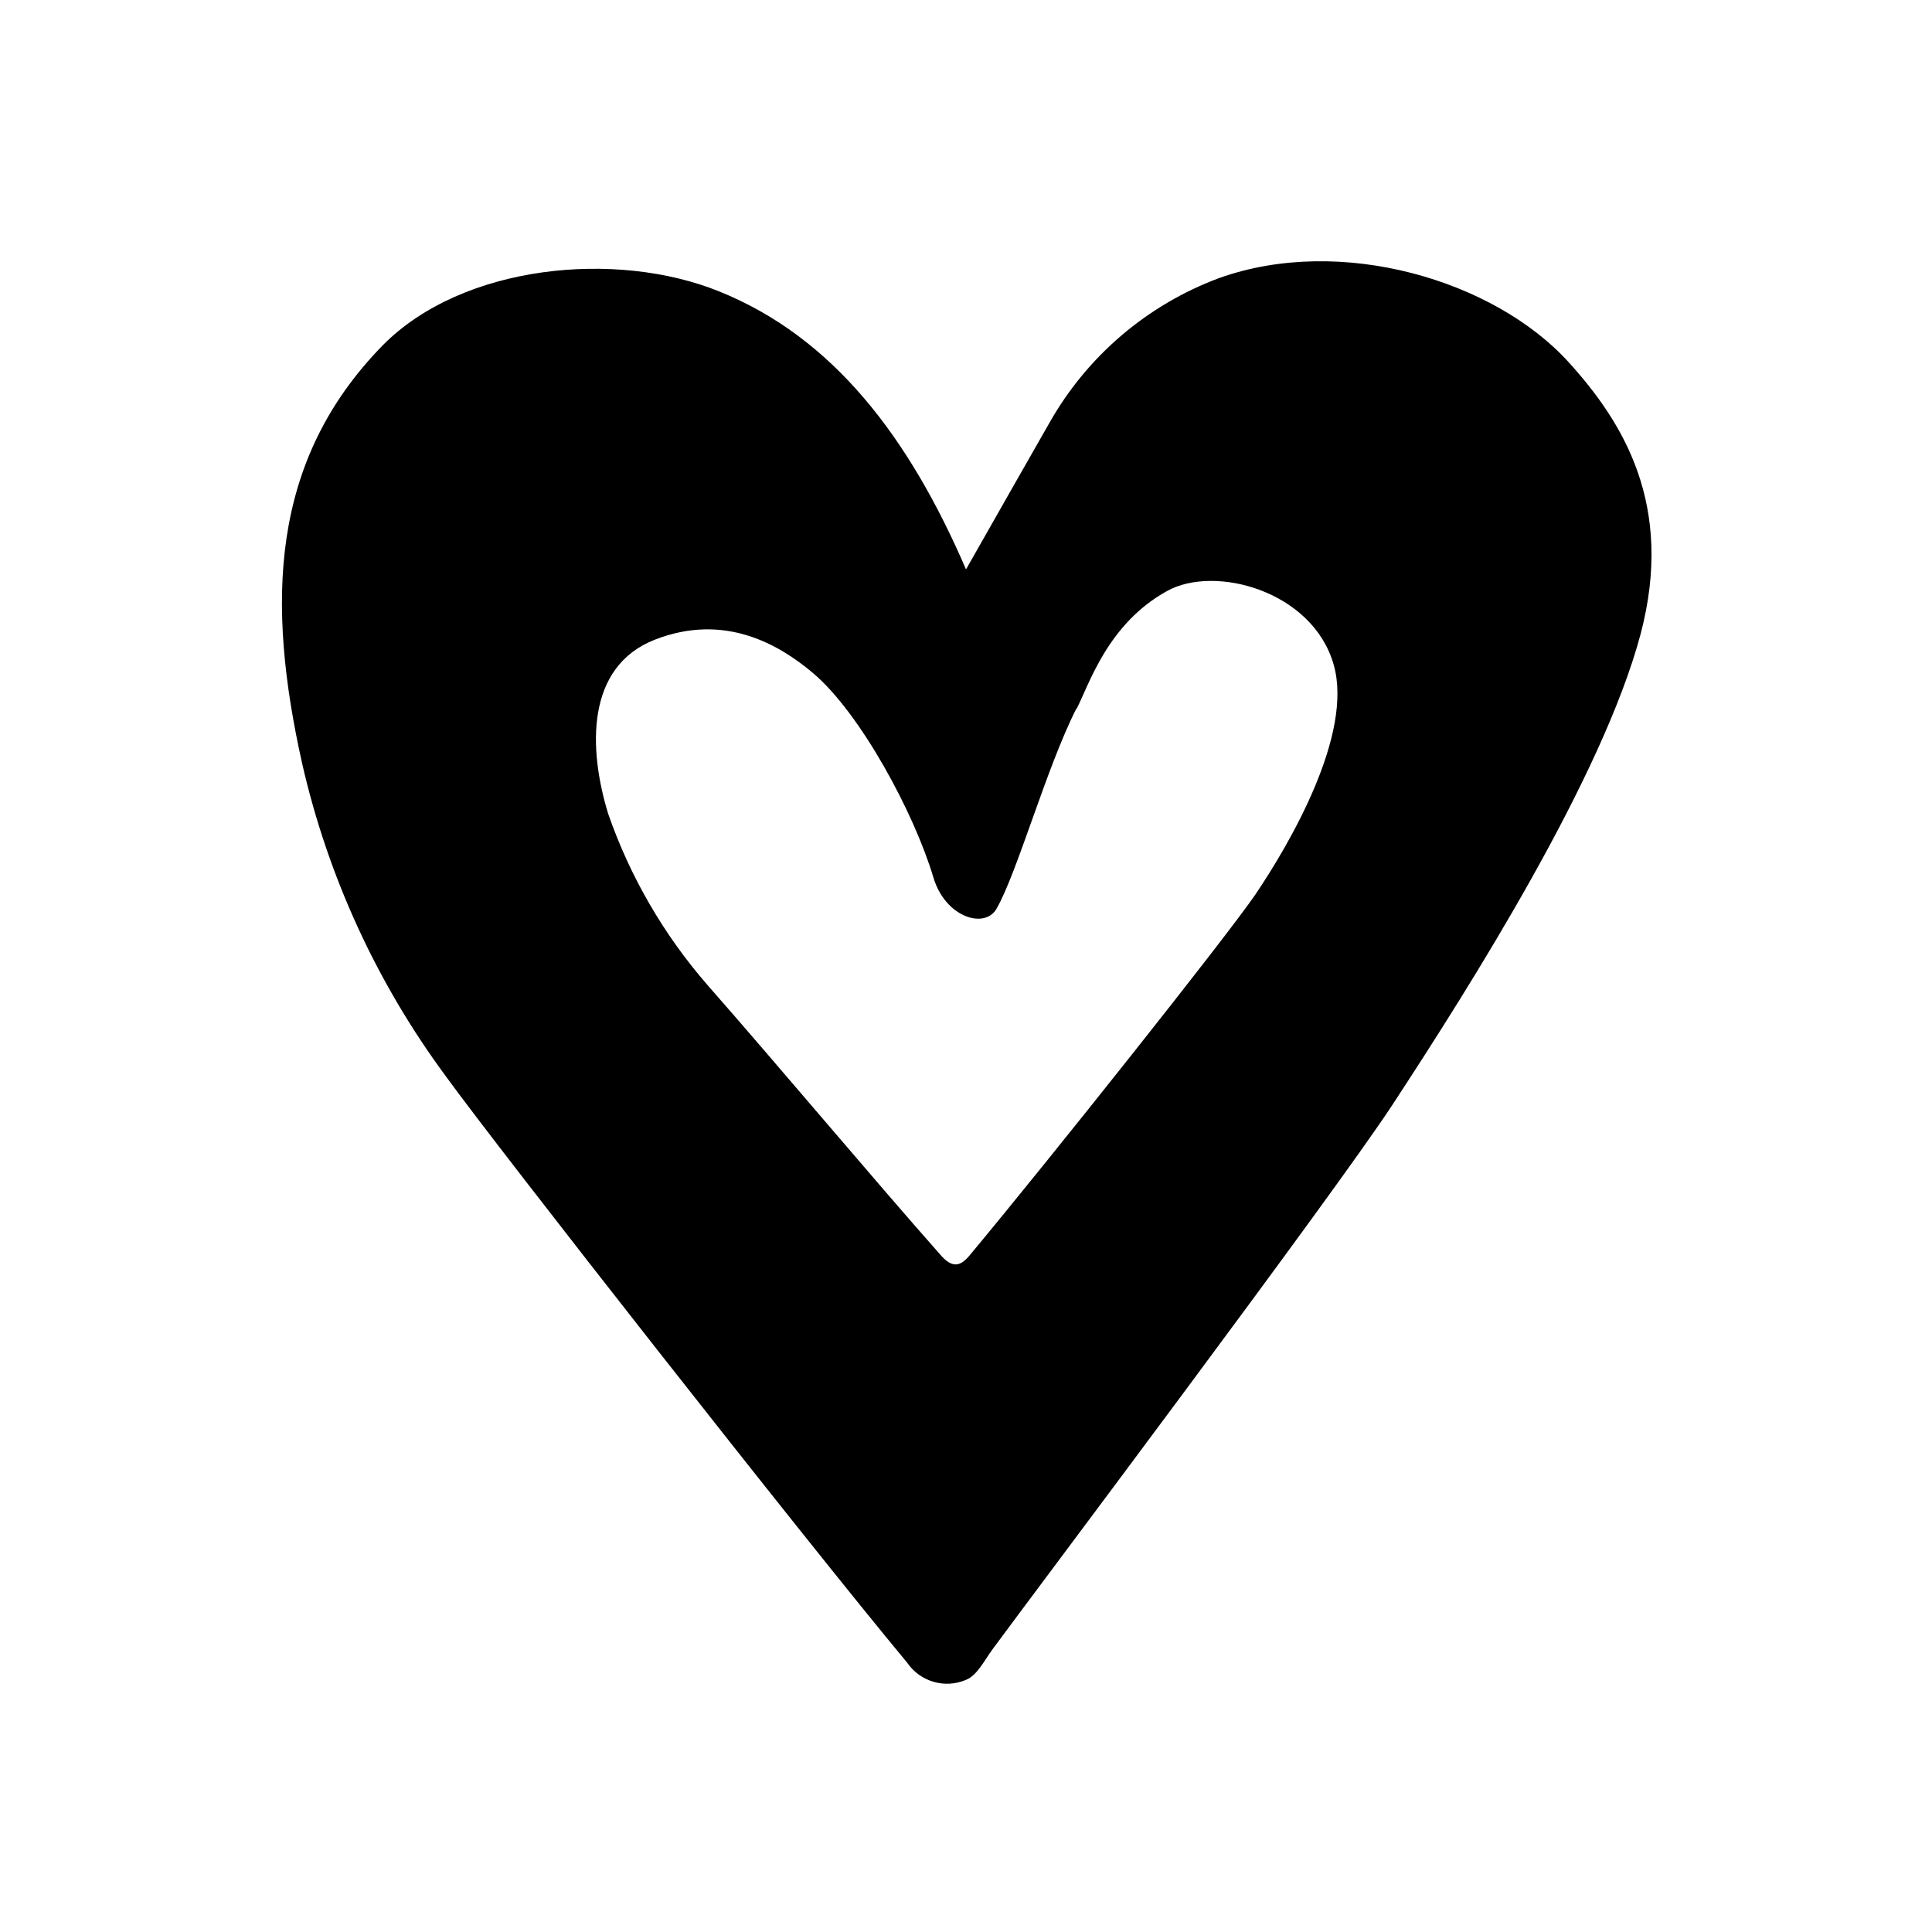
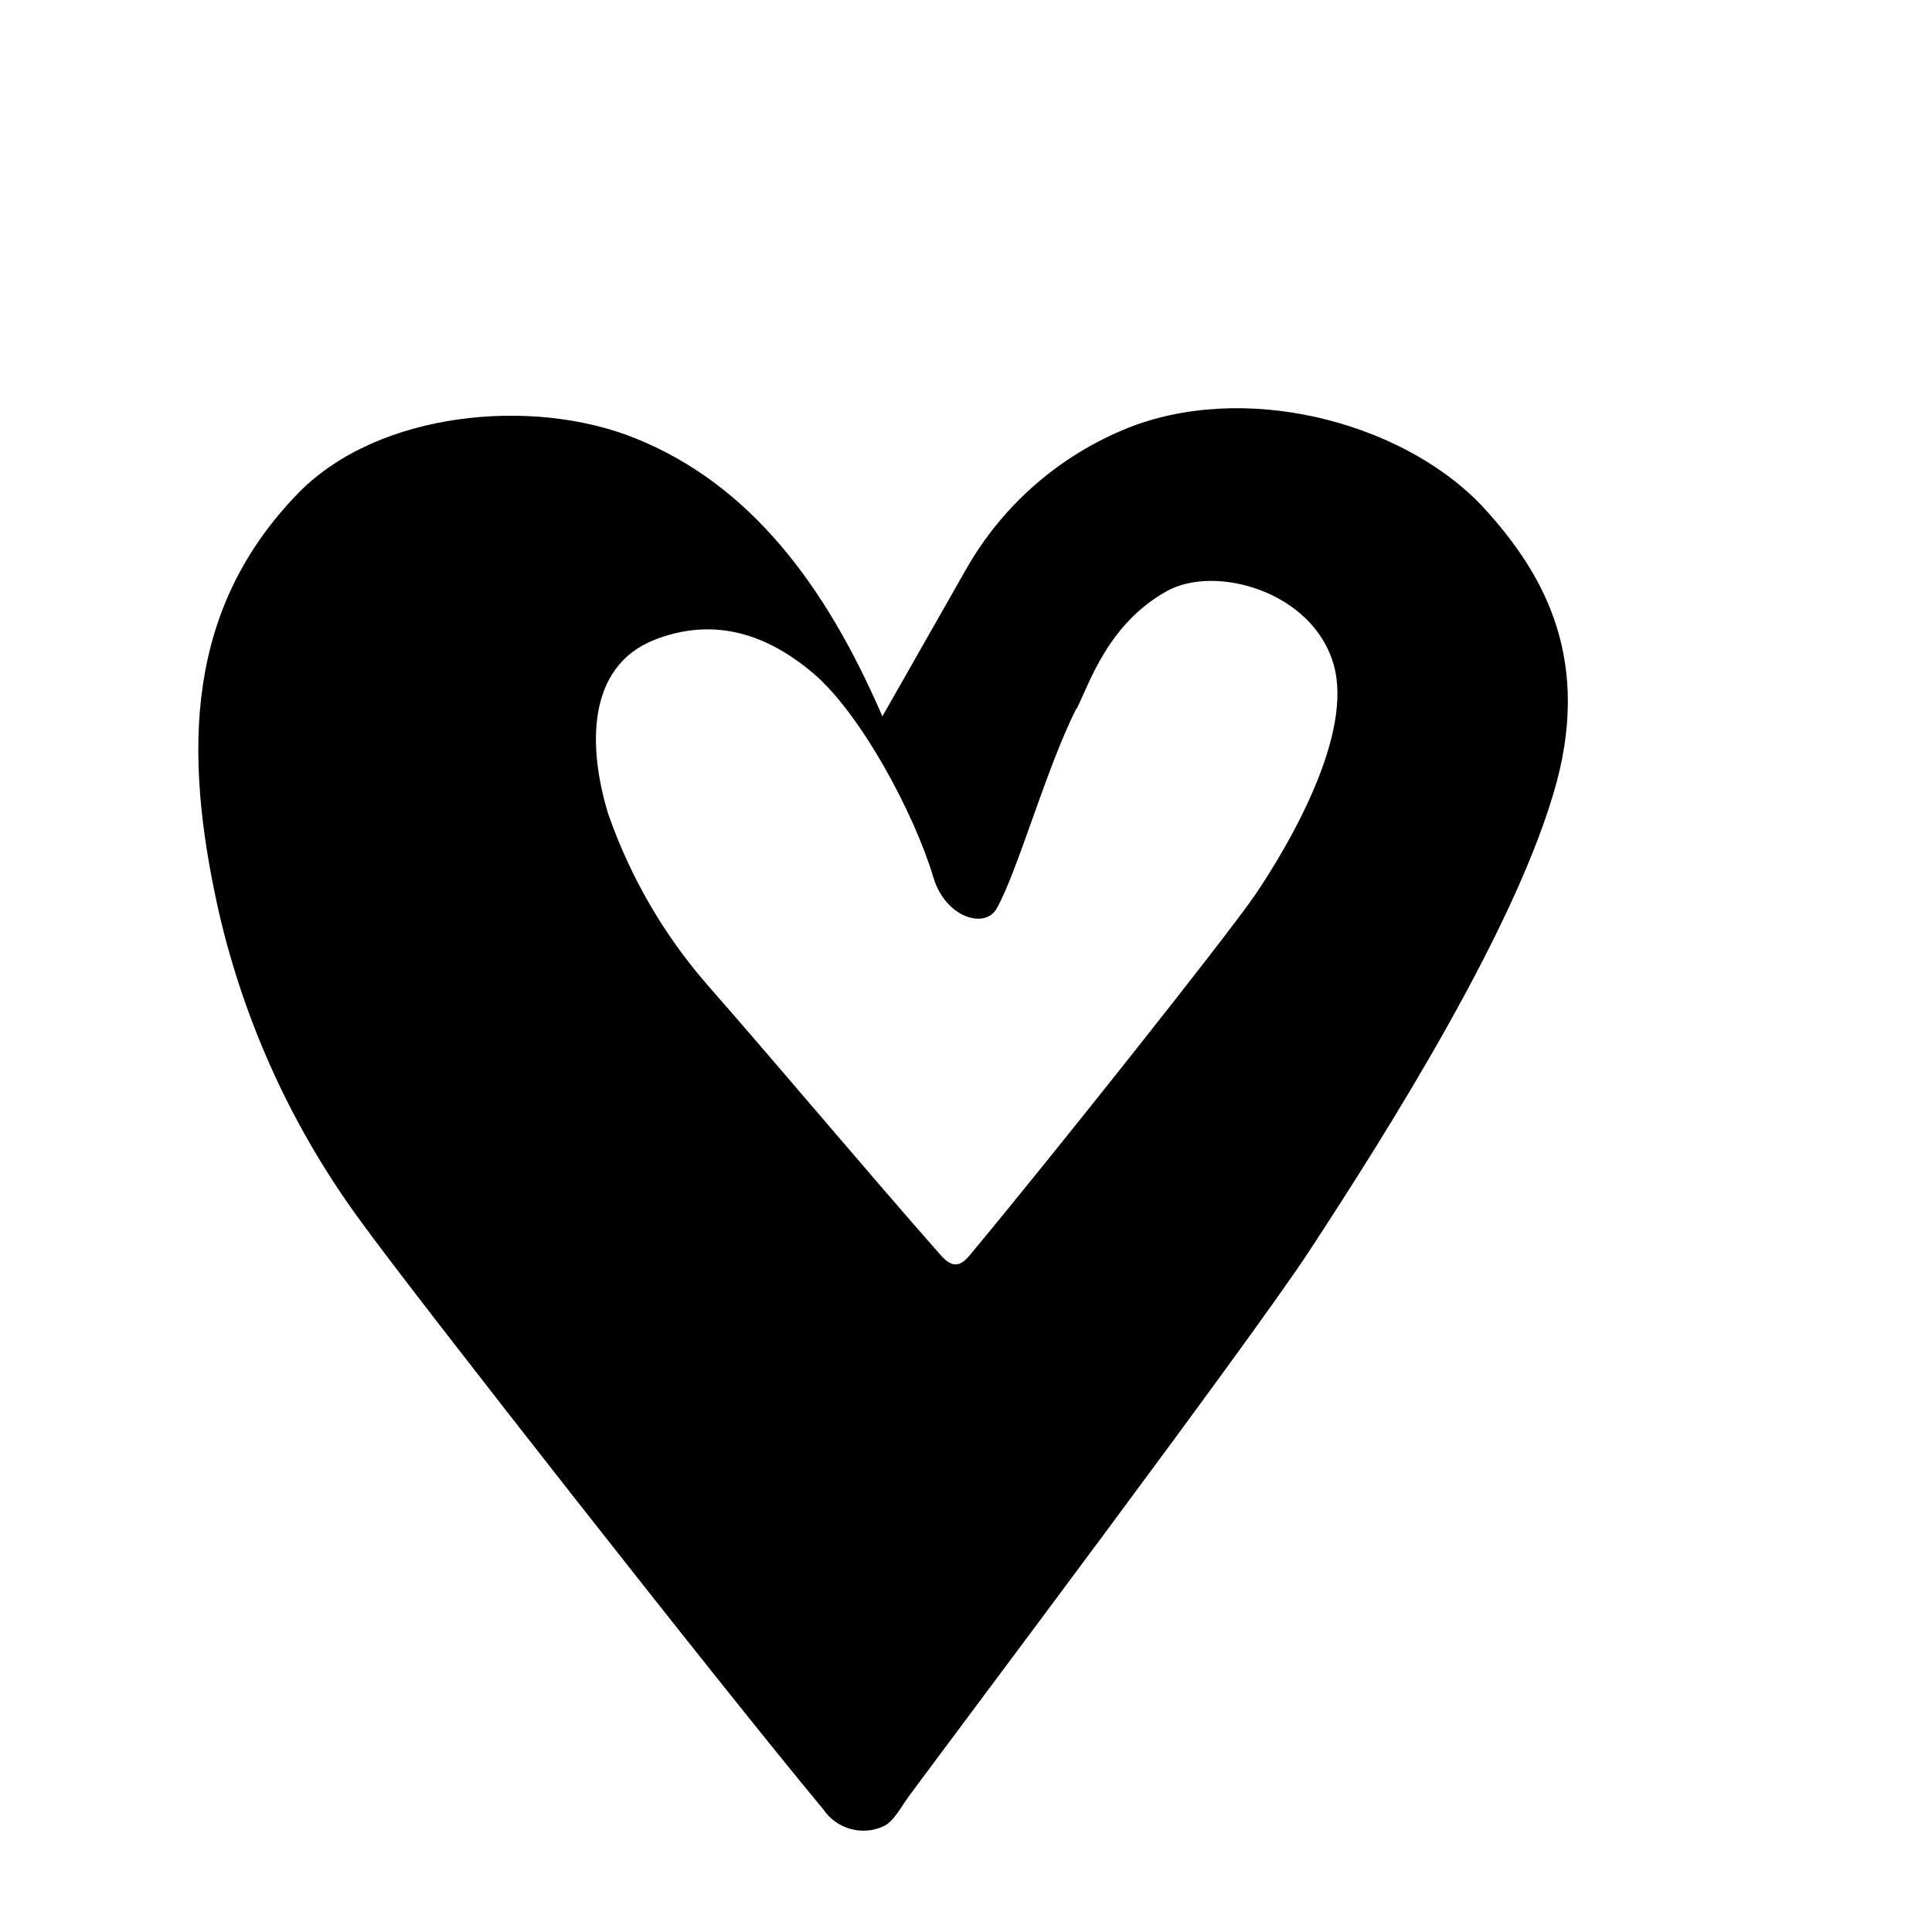
<svg xmlns="http://www.w3.org/2000/svg" fill="#000000" width="800px" height="800px" version="1.1" viewBox="144 144 512 512">
-   <path d="m400 294.9c6.852-12.043 18.742-33 22.168-38.945v0.004c10.012-17.668 25.949-31.23 44.988-38.293 32.195-11.488 72.801 0.555 92.551 22.32 14.258 15.719 28.164 37.734 19.043 72.145-10.078 37.684-44.535 92.297-65.797 124.74-15.82 24.082-94.262 128.37-105.8 144.04-2.215 2.973-4.18 7.106-7.152 8.262v0.004c-5.633 2.406-12.18 0.484-15.621-4.586-27.004-32.445-108.22-136.03-122.12-155.22h0.004c-18.332-24.738-31.336-53.012-38.191-83.027-9.473-42.422-8.664-80.156 21.363-110.84 21.211-21.461 61.867-25.289 89.074-14.309 30.227 12.145 50.379 38.645 65.496 73.707zm29.223 36.93c-7.965 15.719-15.621 43.43-21.164 53.051-3.176 5.391-13.504 2.215-16.676-8.262-5.039-16.977-19.297-43.578-31.941-54.262-8.969-7.559-23.375-16.02-41.816-8.867-18.438 7.156-17.734 28.973-12.445 46.203 5.793 16.652 14.723 32.043 26.301 45.34 18.641 21.211 43.074 50.383 61.766 71.539 2.871 3.273 5.039 3.426 7.809 0 21.312-25.594 67.41-83.582 75.57-95.422 9.168-13.551 26.098-42.57 20.809-61.012-5.543-19.496-31.438-26.602-44.184-19.496-15.668 8.668-20.555 24.59-23.93 31.188z" />
+   <path d="m400 294.9v0.004c10.012-17.668 25.949-31.23 44.988-38.293 32.195-11.488 72.801 0.555 92.551 22.32 14.258 15.719 28.164 37.734 19.043 72.145-10.078 37.684-44.535 92.297-65.797 124.74-15.82 24.082-94.262 128.37-105.8 144.04-2.215 2.973-4.18 7.106-7.152 8.262v0.004c-5.633 2.406-12.18 0.484-15.621-4.586-27.004-32.445-108.22-136.03-122.12-155.22h0.004c-18.332-24.738-31.336-53.012-38.191-83.027-9.473-42.422-8.664-80.156 21.363-110.84 21.211-21.461 61.867-25.289 89.074-14.309 30.227 12.145 50.379 38.645 65.496 73.707zm29.223 36.93c-7.965 15.719-15.621 43.43-21.164 53.051-3.176 5.391-13.504 2.215-16.676-8.262-5.039-16.977-19.297-43.578-31.941-54.262-8.969-7.559-23.375-16.02-41.816-8.867-18.438 7.156-17.734 28.973-12.445 46.203 5.793 16.652 14.723 32.043 26.301 45.34 18.641 21.211 43.074 50.383 61.766 71.539 2.871 3.273 5.039 3.426 7.809 0 21.312-25.594 67.41-83.582 75.57-95.422 9.168-13.551 26.098-42.57 20.809-61.012-5.543-19.496-31.438-26.602-44.184-19.496-15.668 8.668-20.555 24.59-23.93 31.188z" />
</svg>